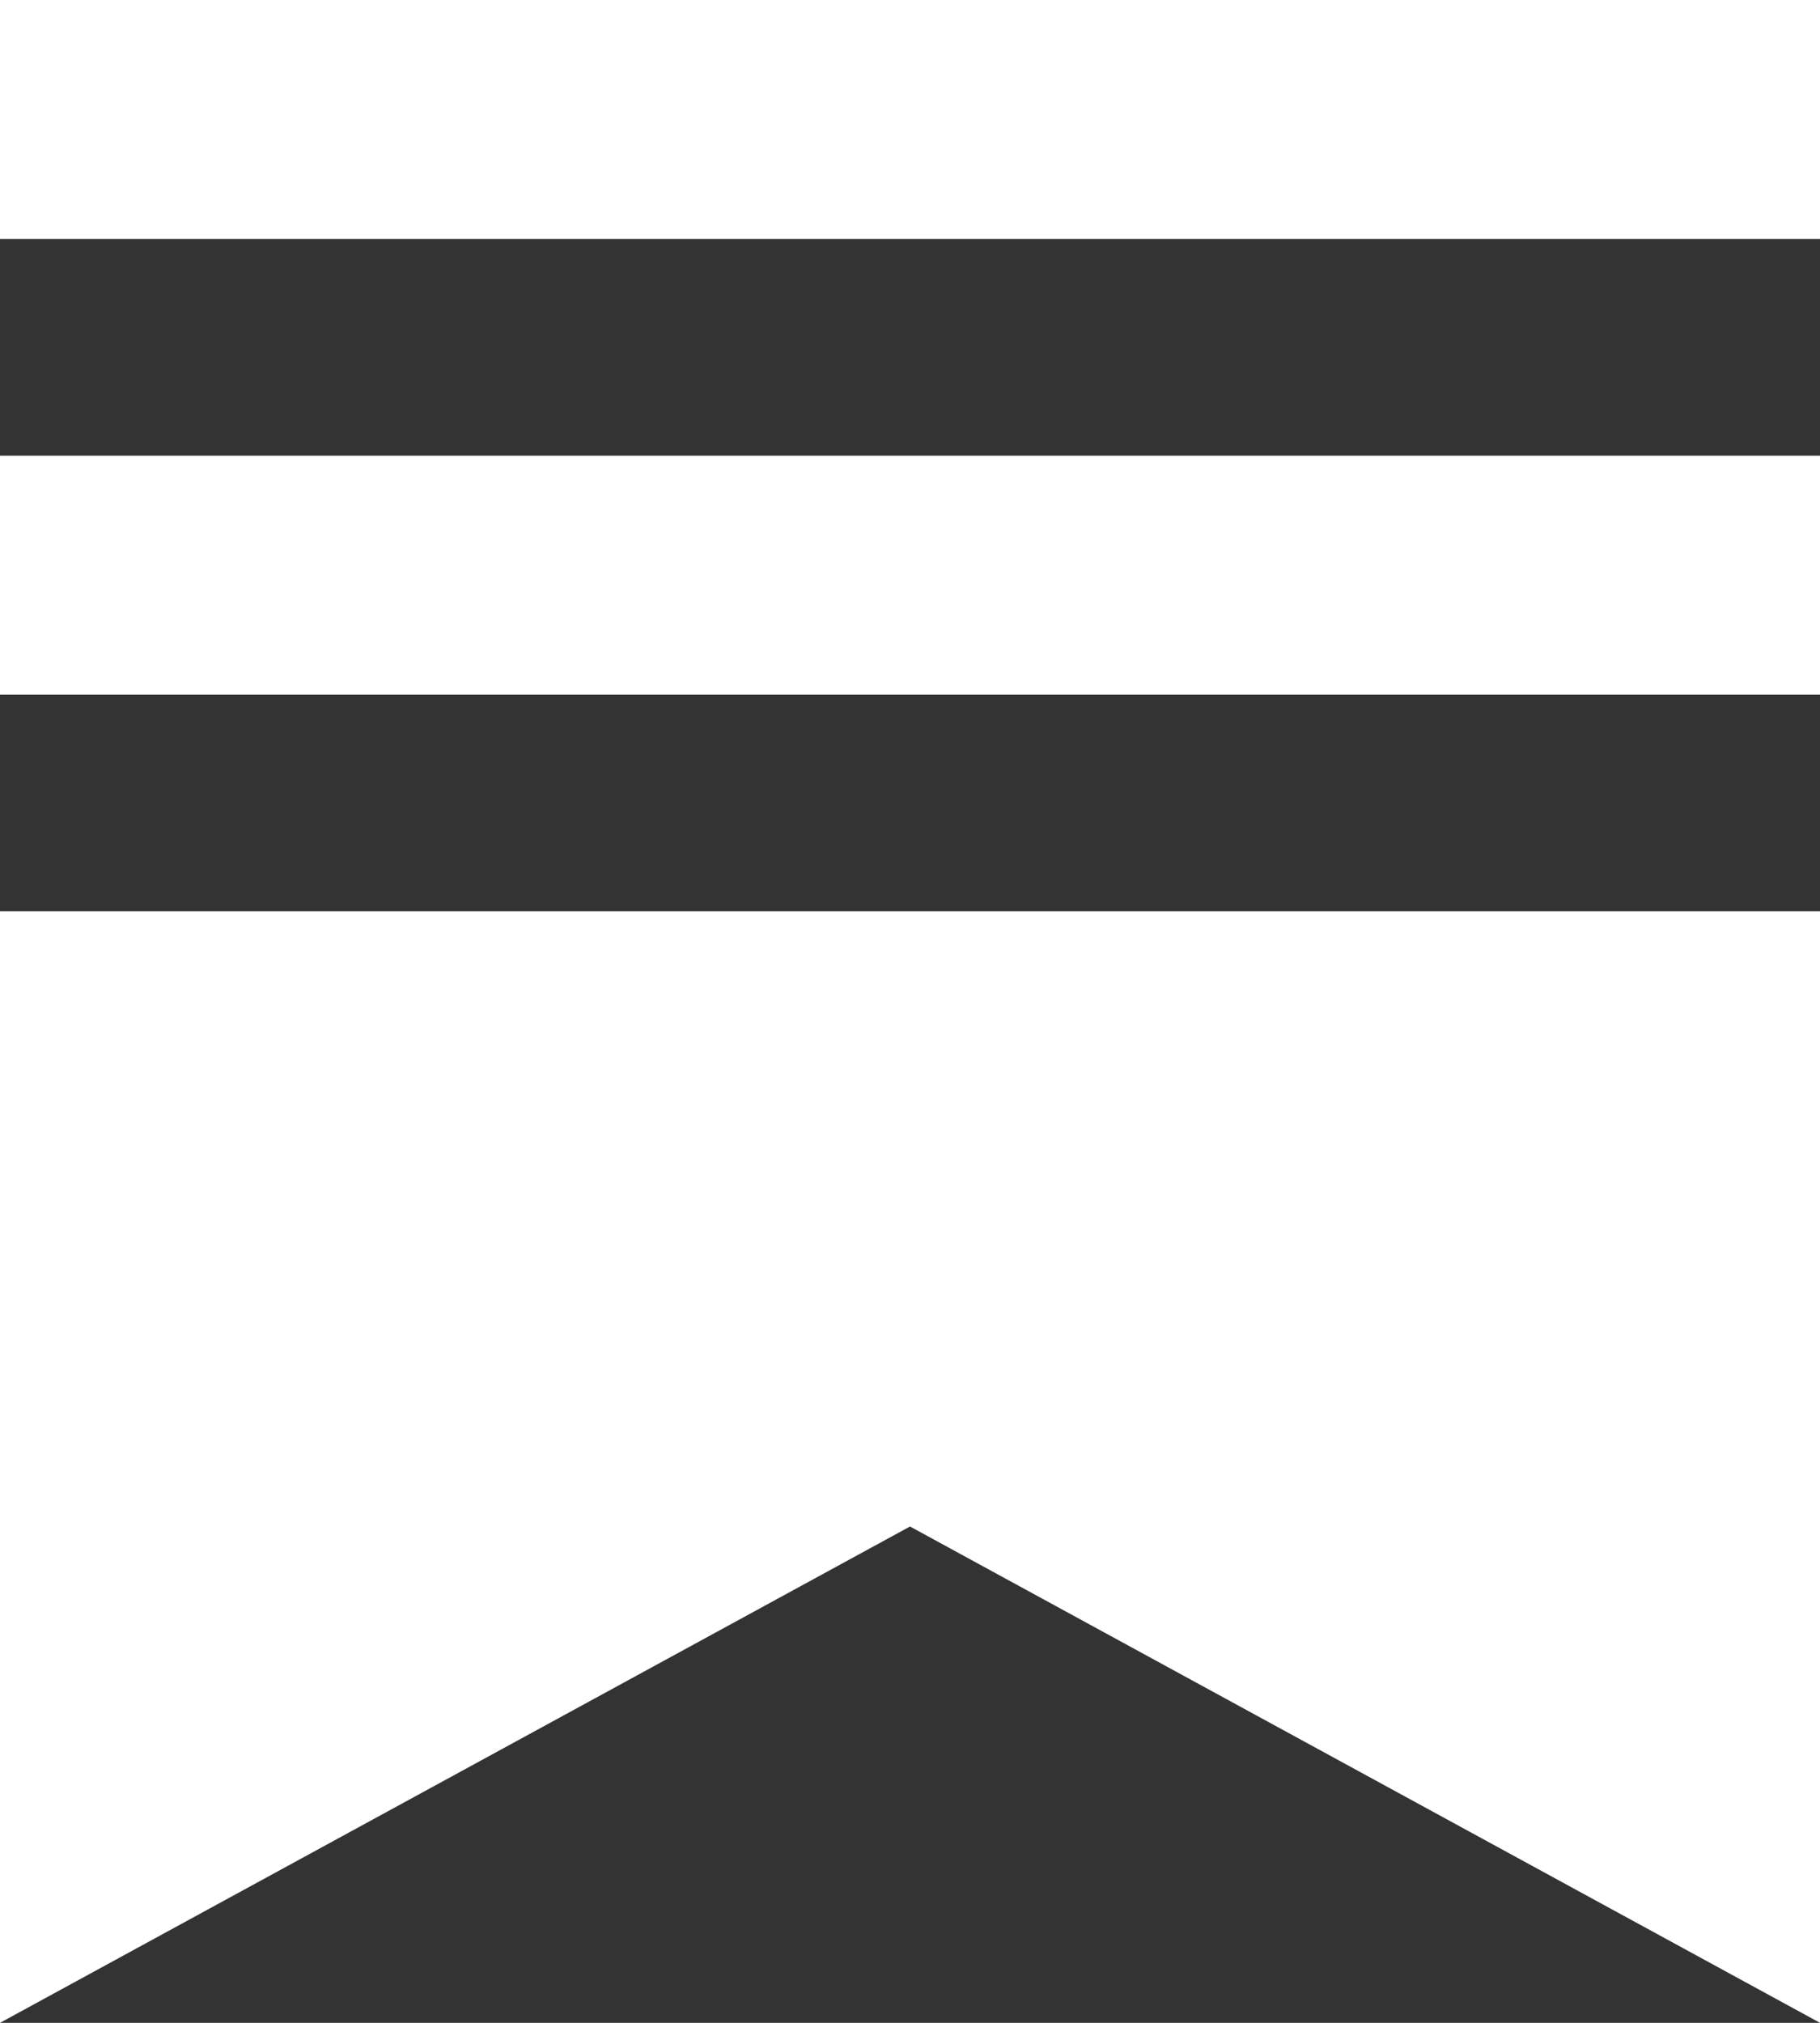
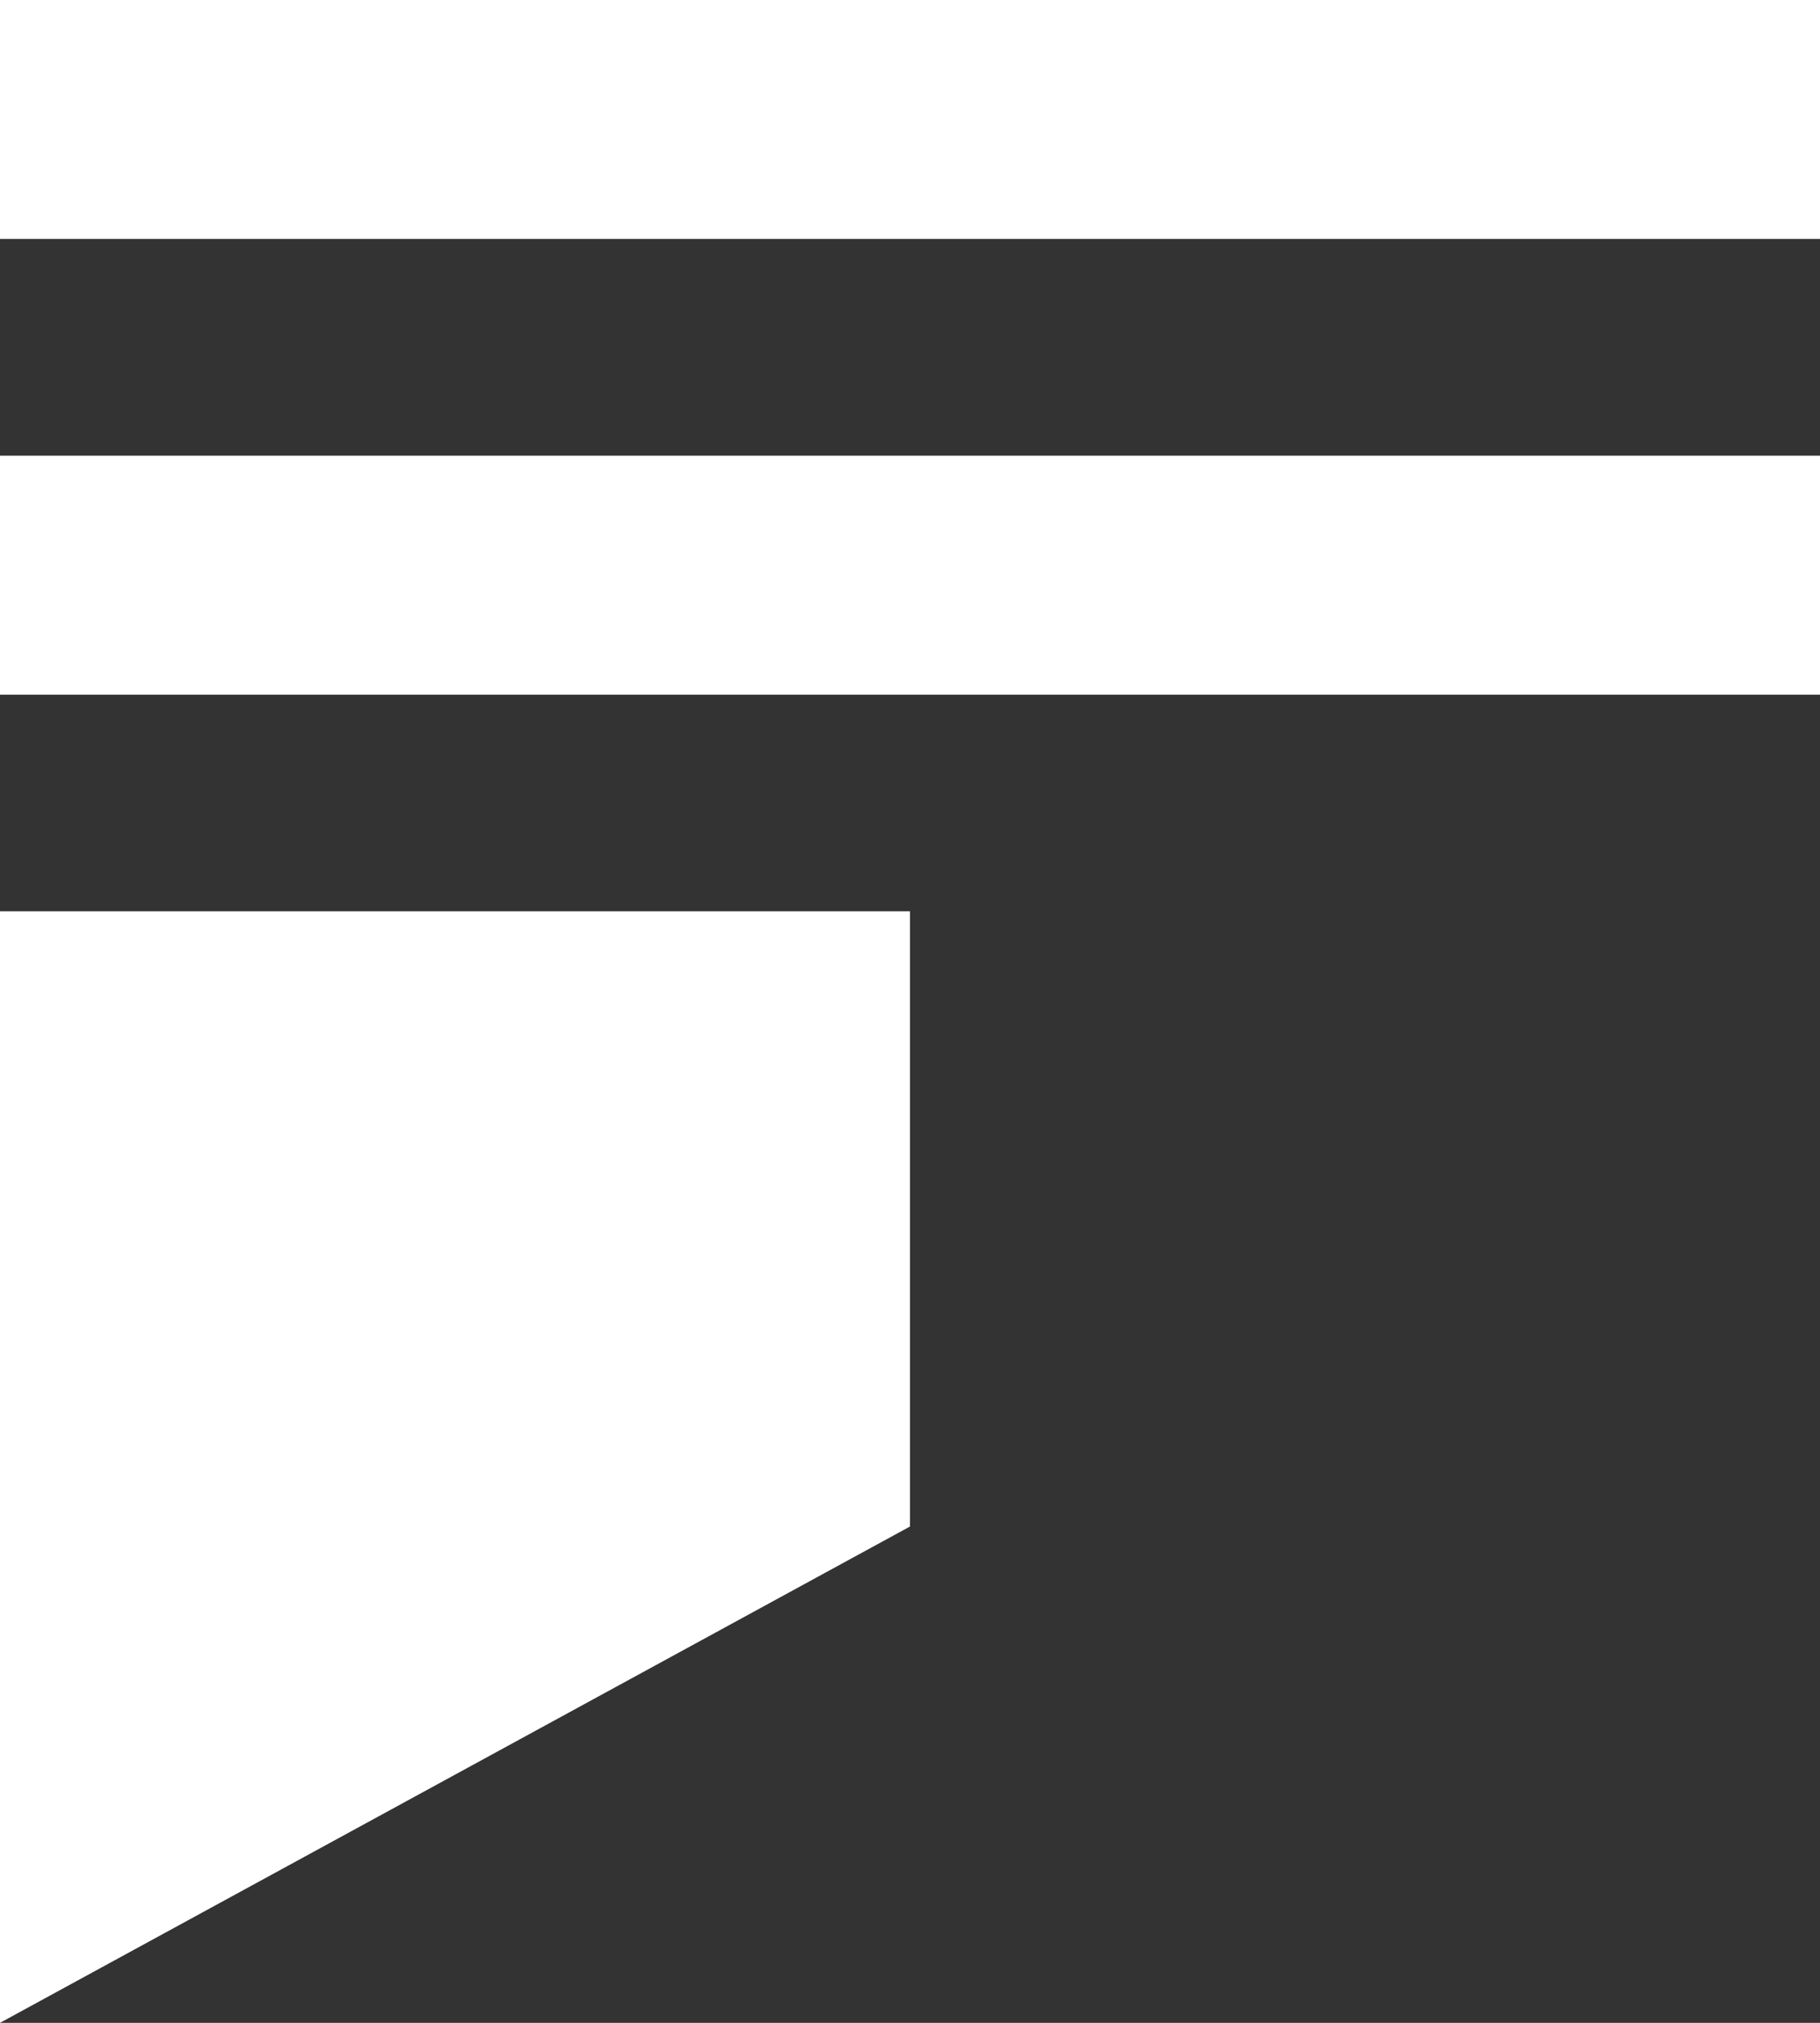
<svg xmlns="http://www.w3.org/2000/svg" width="27" height="30" viewBox="0 0 27 30" fill="none">
  <rect x="0" y="0" width="27" height="30" fill="#333333" stroke="none" />
-   <path d="M27 6.758H0V10.303H27V6.758ZM0 13.515V30L13.5 22.639L27 30V13.515H0ZM27 0H0V3.544H27V0Z" fill="white" />
+   <path d="M27 6.758H0V10.303H27V6.758ZM0 13.515V30L13.5 22.639V13.515H0ZM27 0H0V3.544H27V0Z" fill="white" />
</svg>